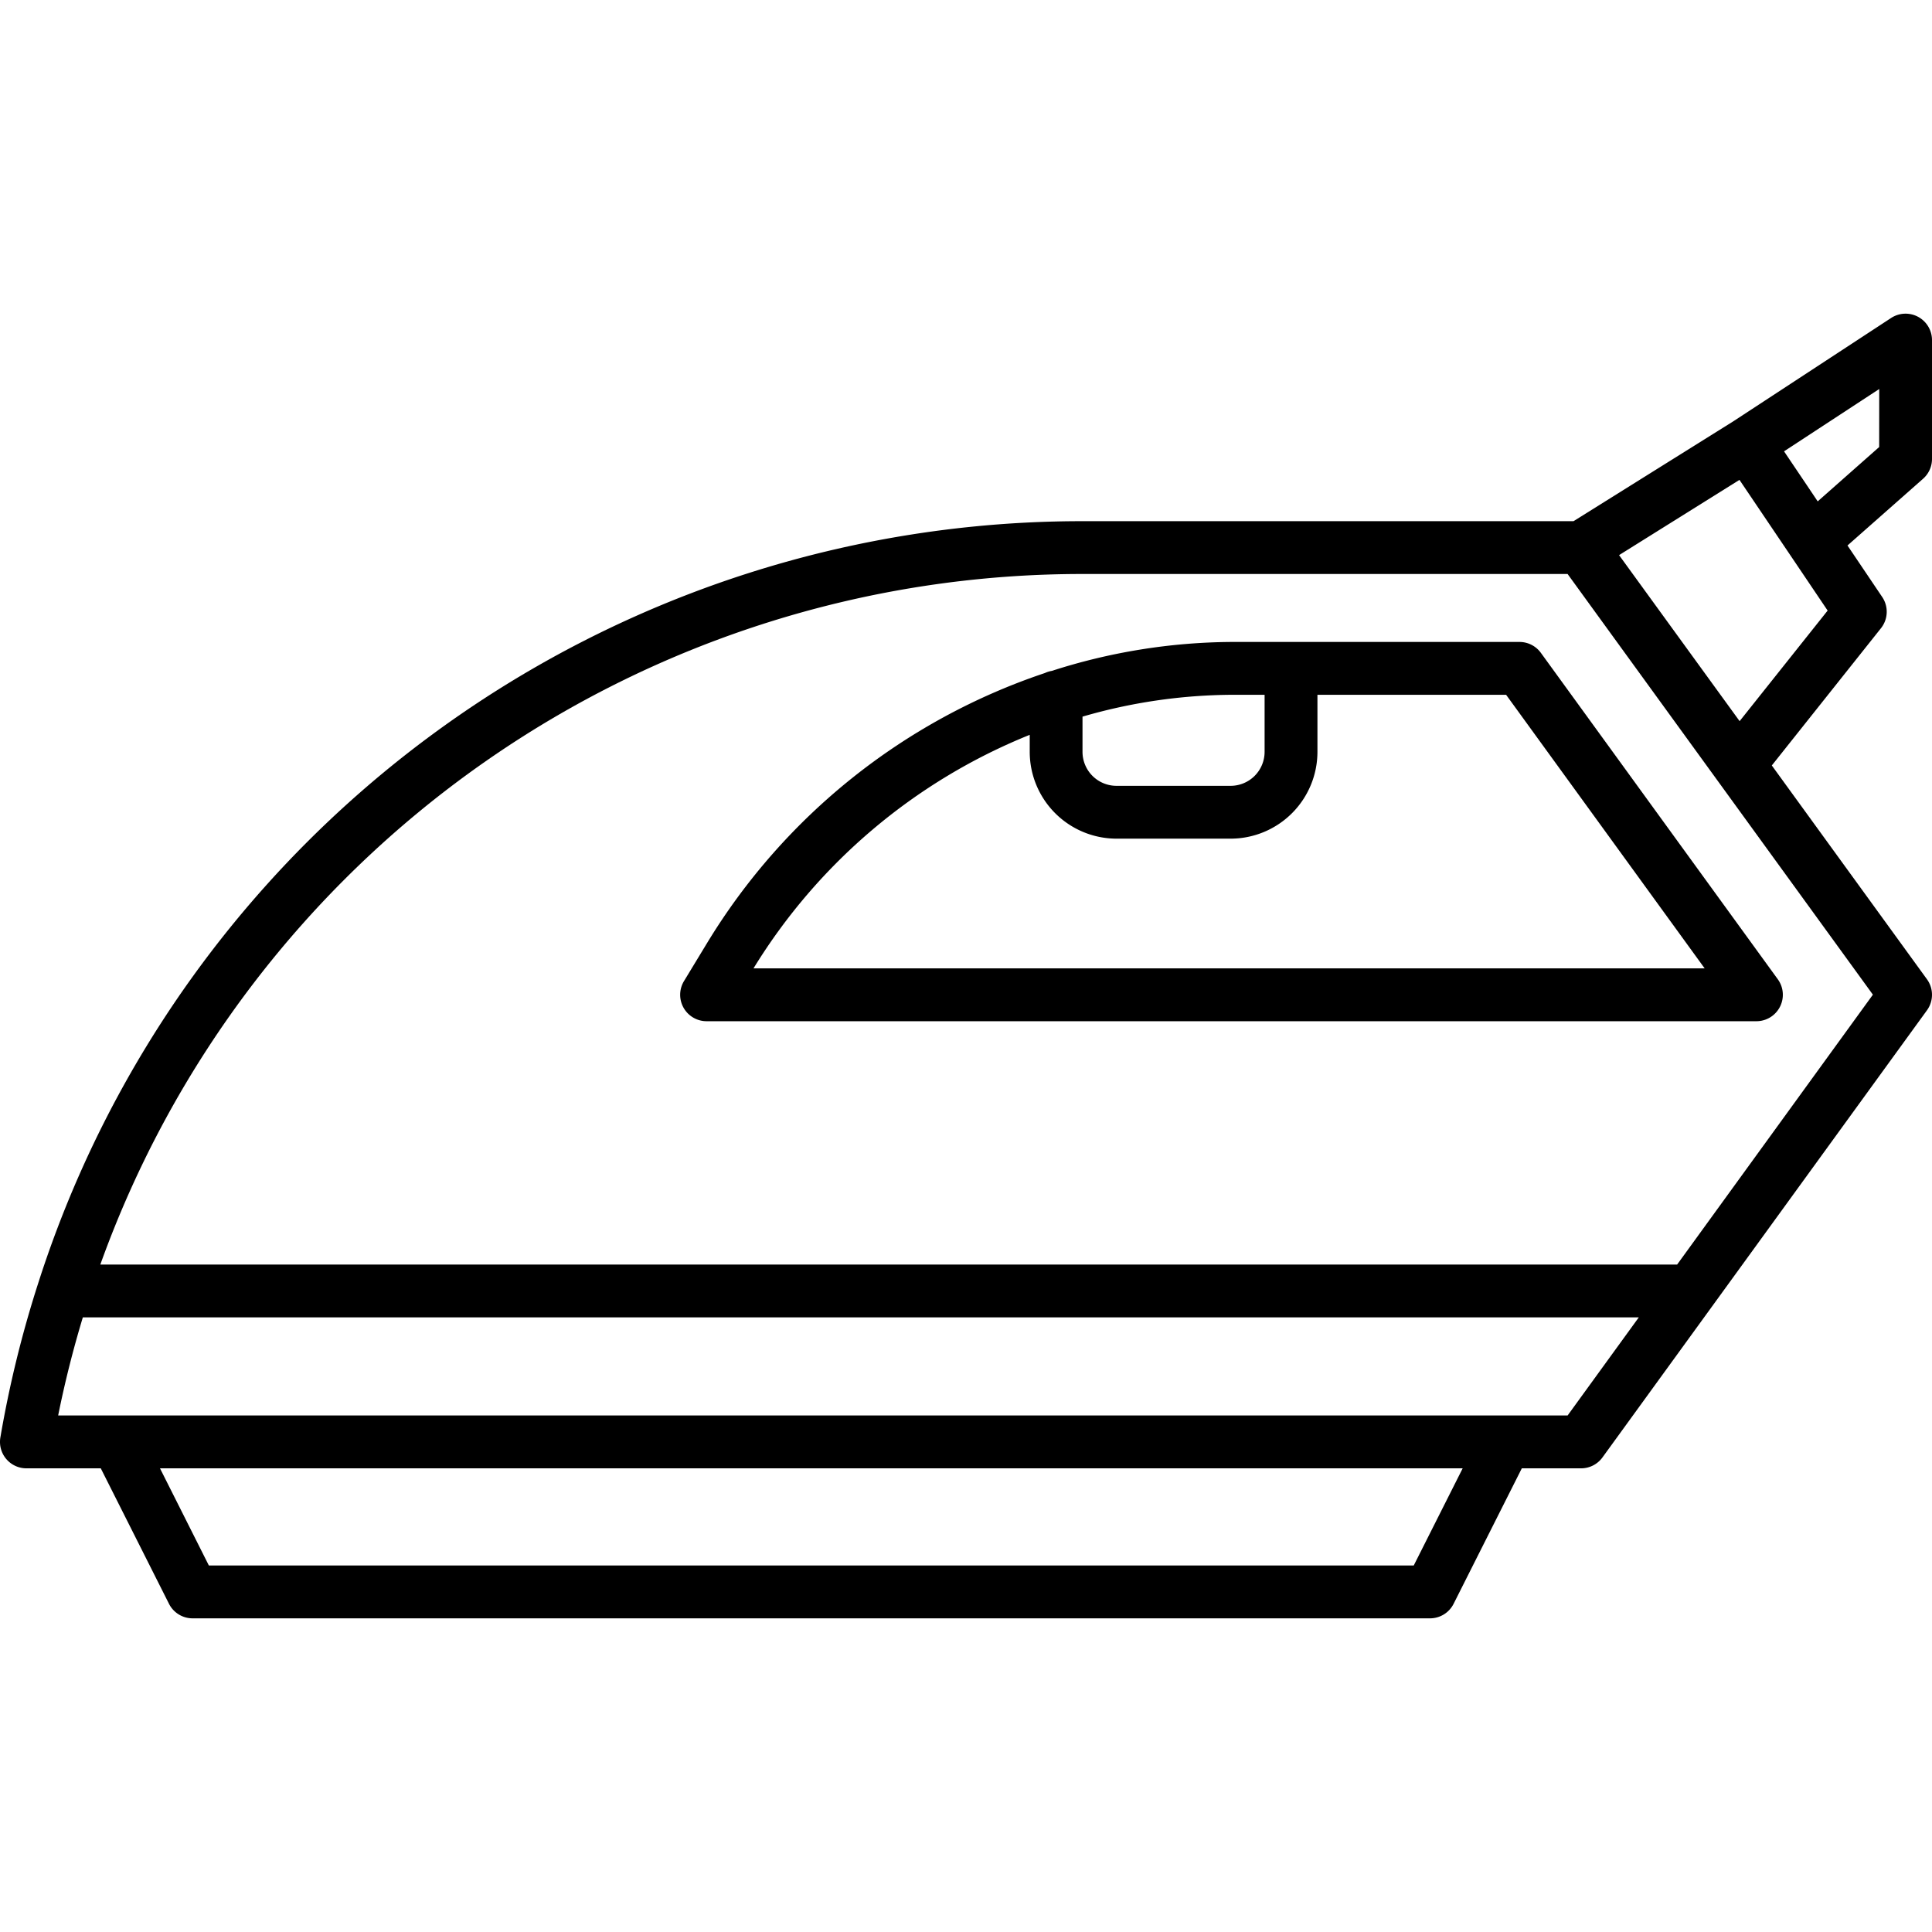
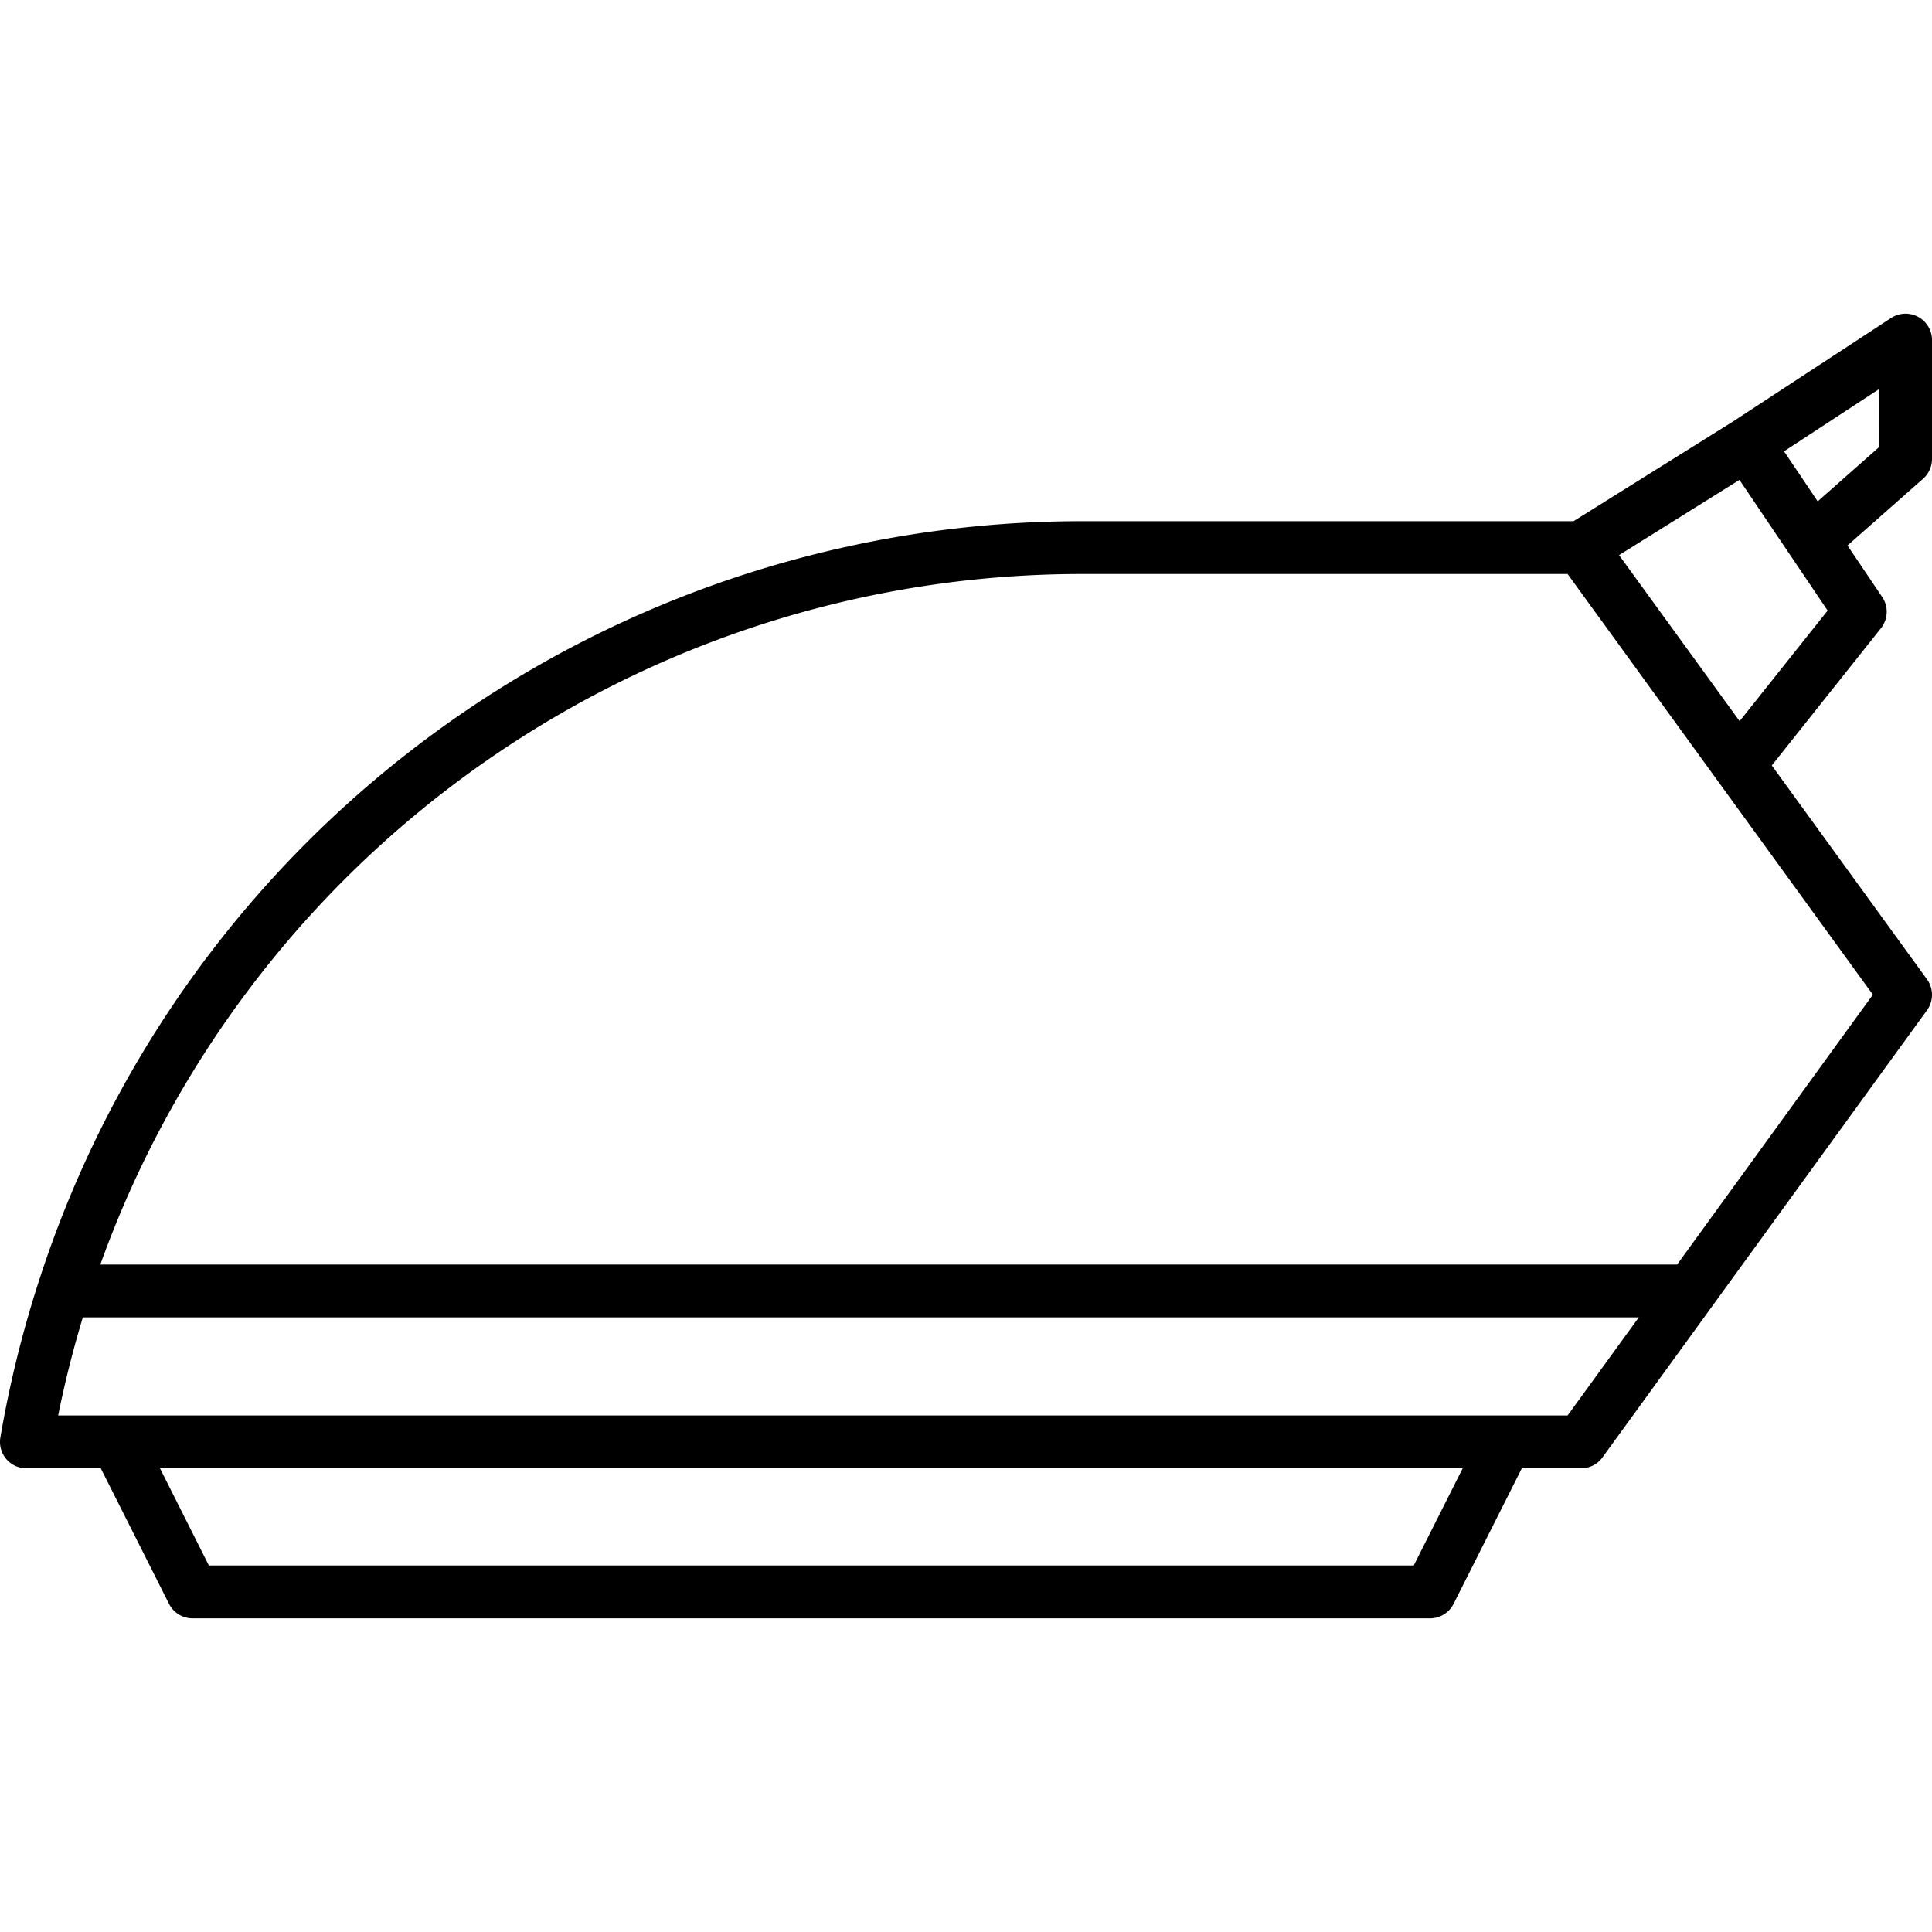
<svg xmlns="http://www.w3.org/2000/svg" width="128" height="128" viewBox="0 0 128 128">
  <title>IRON</title>
  <g>
-     <path d="M102.087,43.253a1.751,1.751,0,0,0-1.416-.722H81.582a39.521,39.521,0,0,0-11.9,1.918,1.7,1.7,0,0,0-.454.14A41.7,41.7,0,0,0,46.86,62.455L45.316,65a1.751,1.751,0,0,0,1.5,2.658h69.552a1.751,1.751,0,0,0,1.417-2.778ZM81.6,46.032h2.183v3.781a2.253,2.253,0,0,1-2.25,2.25H73.969a2.253,2.253,0,0,1-2.25-2.25V47.479A36,36,0,0,1,81.6,46.032ZM49.922,64.156a38.215,38.215,0,0,1,18.3-15.471v1.128a5.757,5.757,0,0,0,5.75,5.75h7.562a5.757,5.757,0,0,0,5.75-5.75V46.032h12.5l13.154,18.125Z" />
    <path d="M127.666,64.878,117.387,50.714l7.233-9.094a1.749,1.749,0,0,0,.081-2.067l-2.3-3.413,5.008-4.422A1.747,1.747,0,0,0,128,30.406V22.531a1.751,1.751,0,0,0-2.709-1.464l-10.467,6.854h0l-10.575,6.609h-32.4A72.592,72.592,0,0,0,2.536,85,73.647,73.647,0,0,0,.024,95.239,1.751,1.751,0,0,0,1.75,97.281H6.677l4.519,8.975a1.749,1.749,0,0,0,1.563.963H94.742a1.749,1.749,0,0,0,1.563-.963l4.519-8.975h3.926a1.75,1.75,0,0,0,1.416-.721l7.258-10,14.242-19.625A1.752,1.752,0,0,0,127.666,64.878Zm-12.412-17.1-7.986-11,7.976-4.985,3.4,5.037h0l2.442,3.622ZM124.5,29.617l-4.073,3.6-.7-1.044-1.53-2.271,6.307-4.129Zm-30.836,74.1H13.837L10.6,97.281H96.906Zm10.194-9.938H3.853c.437-2.17.983-4.346,1.635-6.5H108.575Zm7.257-10H6.647a69.1,69.1,0,0,1,65.2-45.75h32.01l9.916,13.663,0,0,10.311,14.207Z" />
  </g>
</svg>